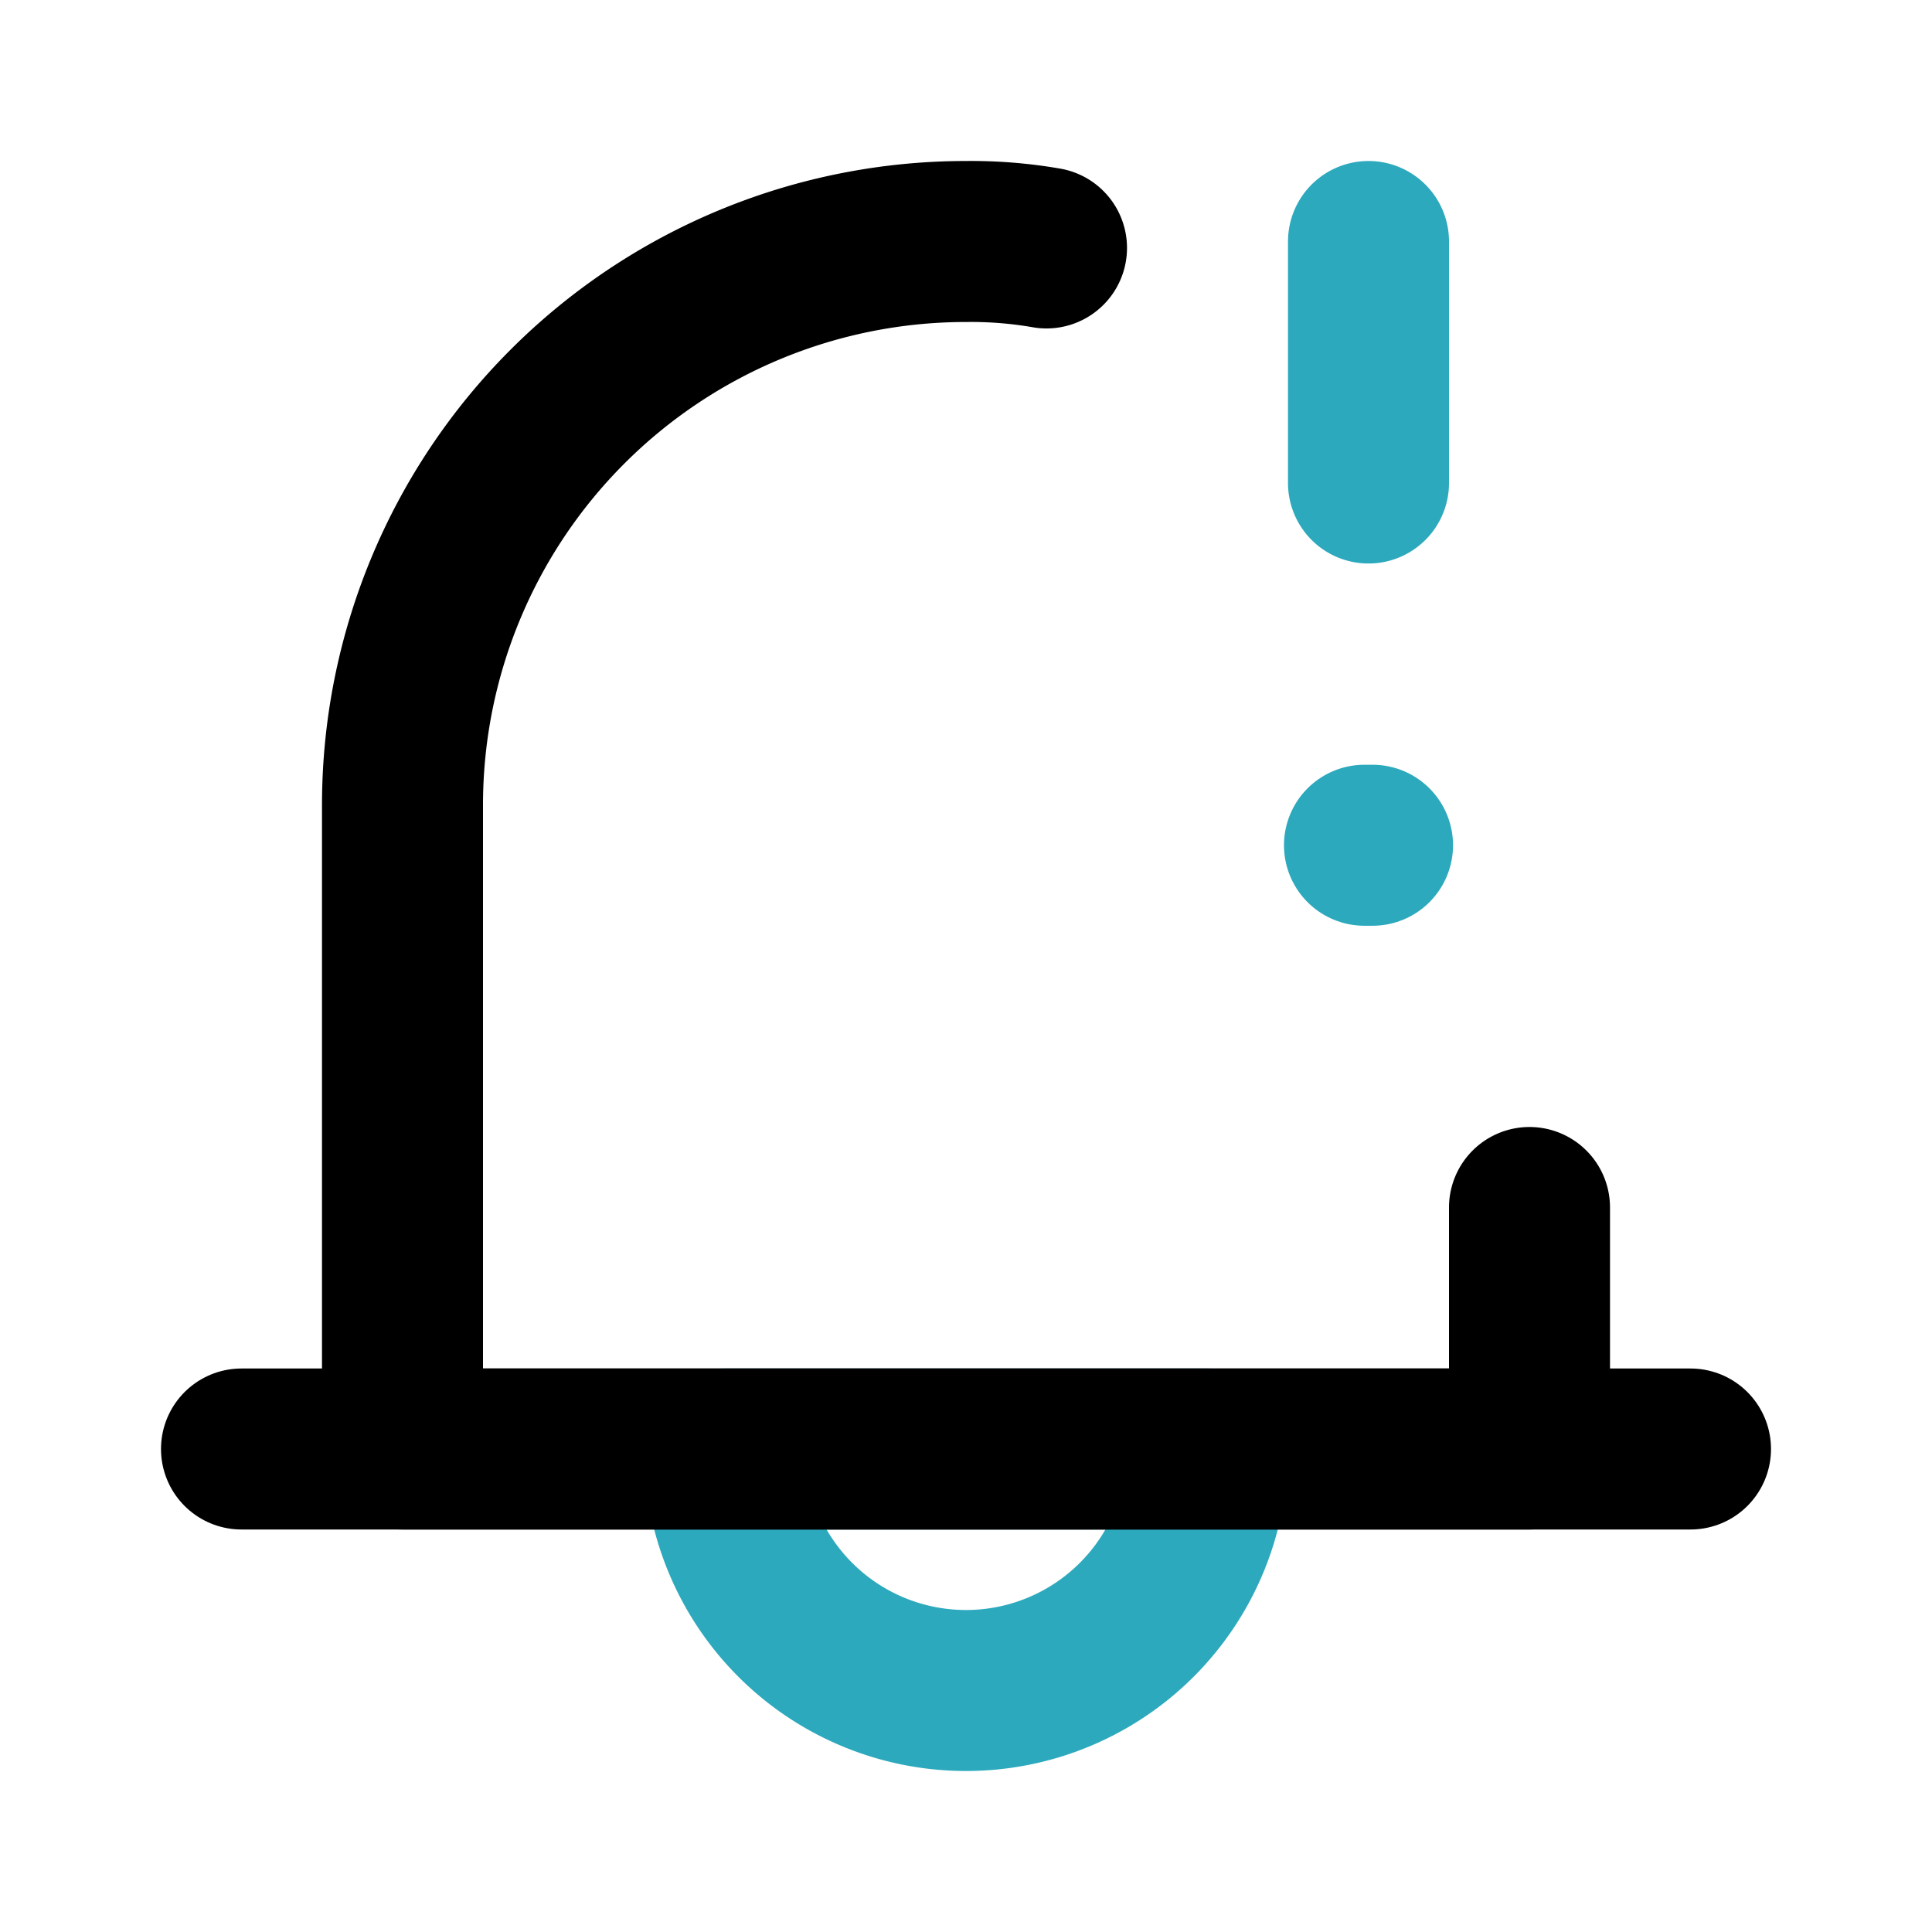
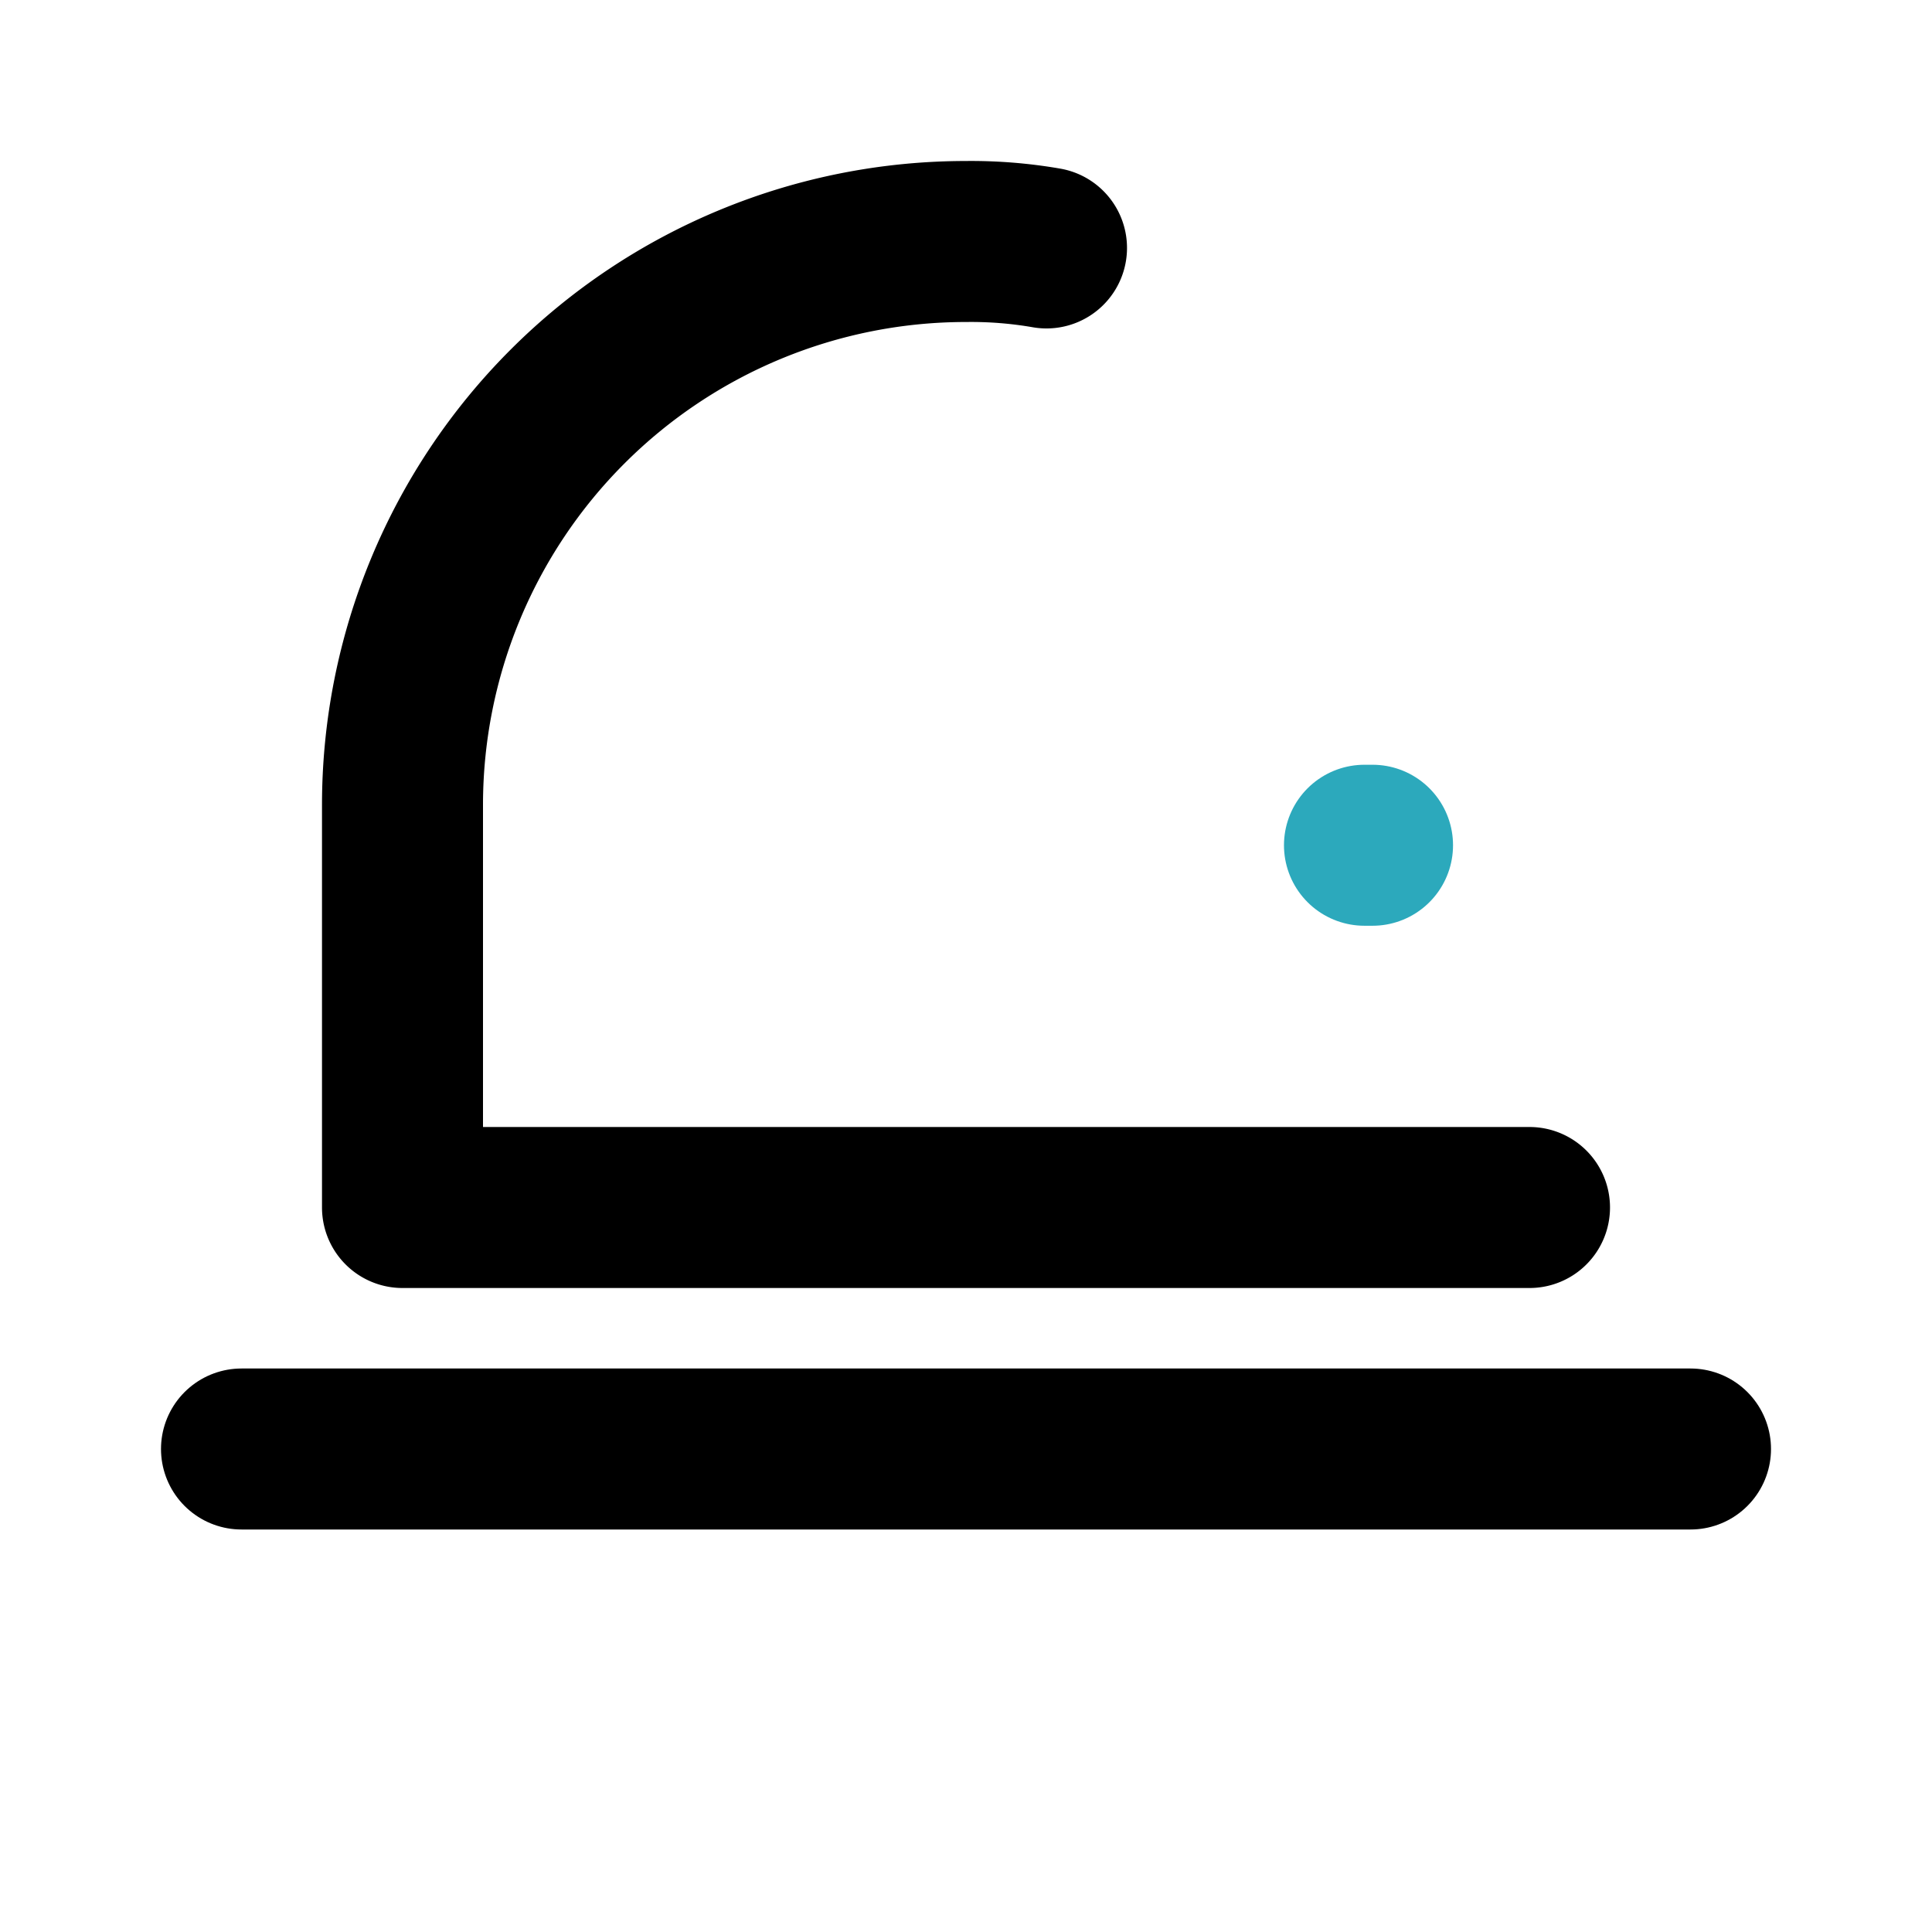
<svg xmlns="http://www.w3.org/2000/svg" fill="#000000" width="800px" height="800px" viewBox="0 0 24 24" id="notification-alert" data-name="Line Color" class="icon line-color">
-   <path id="secondary" d="M9,18a3,3,0,0,0,6,0ZM17,3V6" style="fill: none; stroke: rgb(44, 169, 188); stroke-linecap: round; stroke-linejoin: round; stroke-width: 2;" />
-   <path id="primary" d="M19,15v3H5V10a7,7,0,0,1,7-7,5.47,5.47,0,0,1,1,.08" style="fill: none; stroke: rgb(0, 0, 0); stroke-linecap: round; stroke-linejoin: round; stroke-width: 2;" />
+   <path id="primary" d="M19,15H5V10a7,7,0,0,1,7-7,5.47,5.47,0,0,1,1,.08" style="fill: none; stroke: rgb(0, 0, 0); stroke-linecap: round; stroke-linejoin: round; stroke-width: 2;" />
  <line id="primary-2" data-name="primary" x1="3" y1="18" x2="21" y2="18" style="fill: none; stroke: rgb(0, 0, 0); stroke-linecap: round; stroke-linejoin: round; stroke-width: 2;" />
  <line id="secondary-upstroke" x1="16.95" y1="10.5" x2="17.05" y2="10.5" style="fill: none; stroke: rgb(44, 169, 188); stroke-linecap: round; stroke-linejoin: round; stroke-width: 2;" />
</svg>